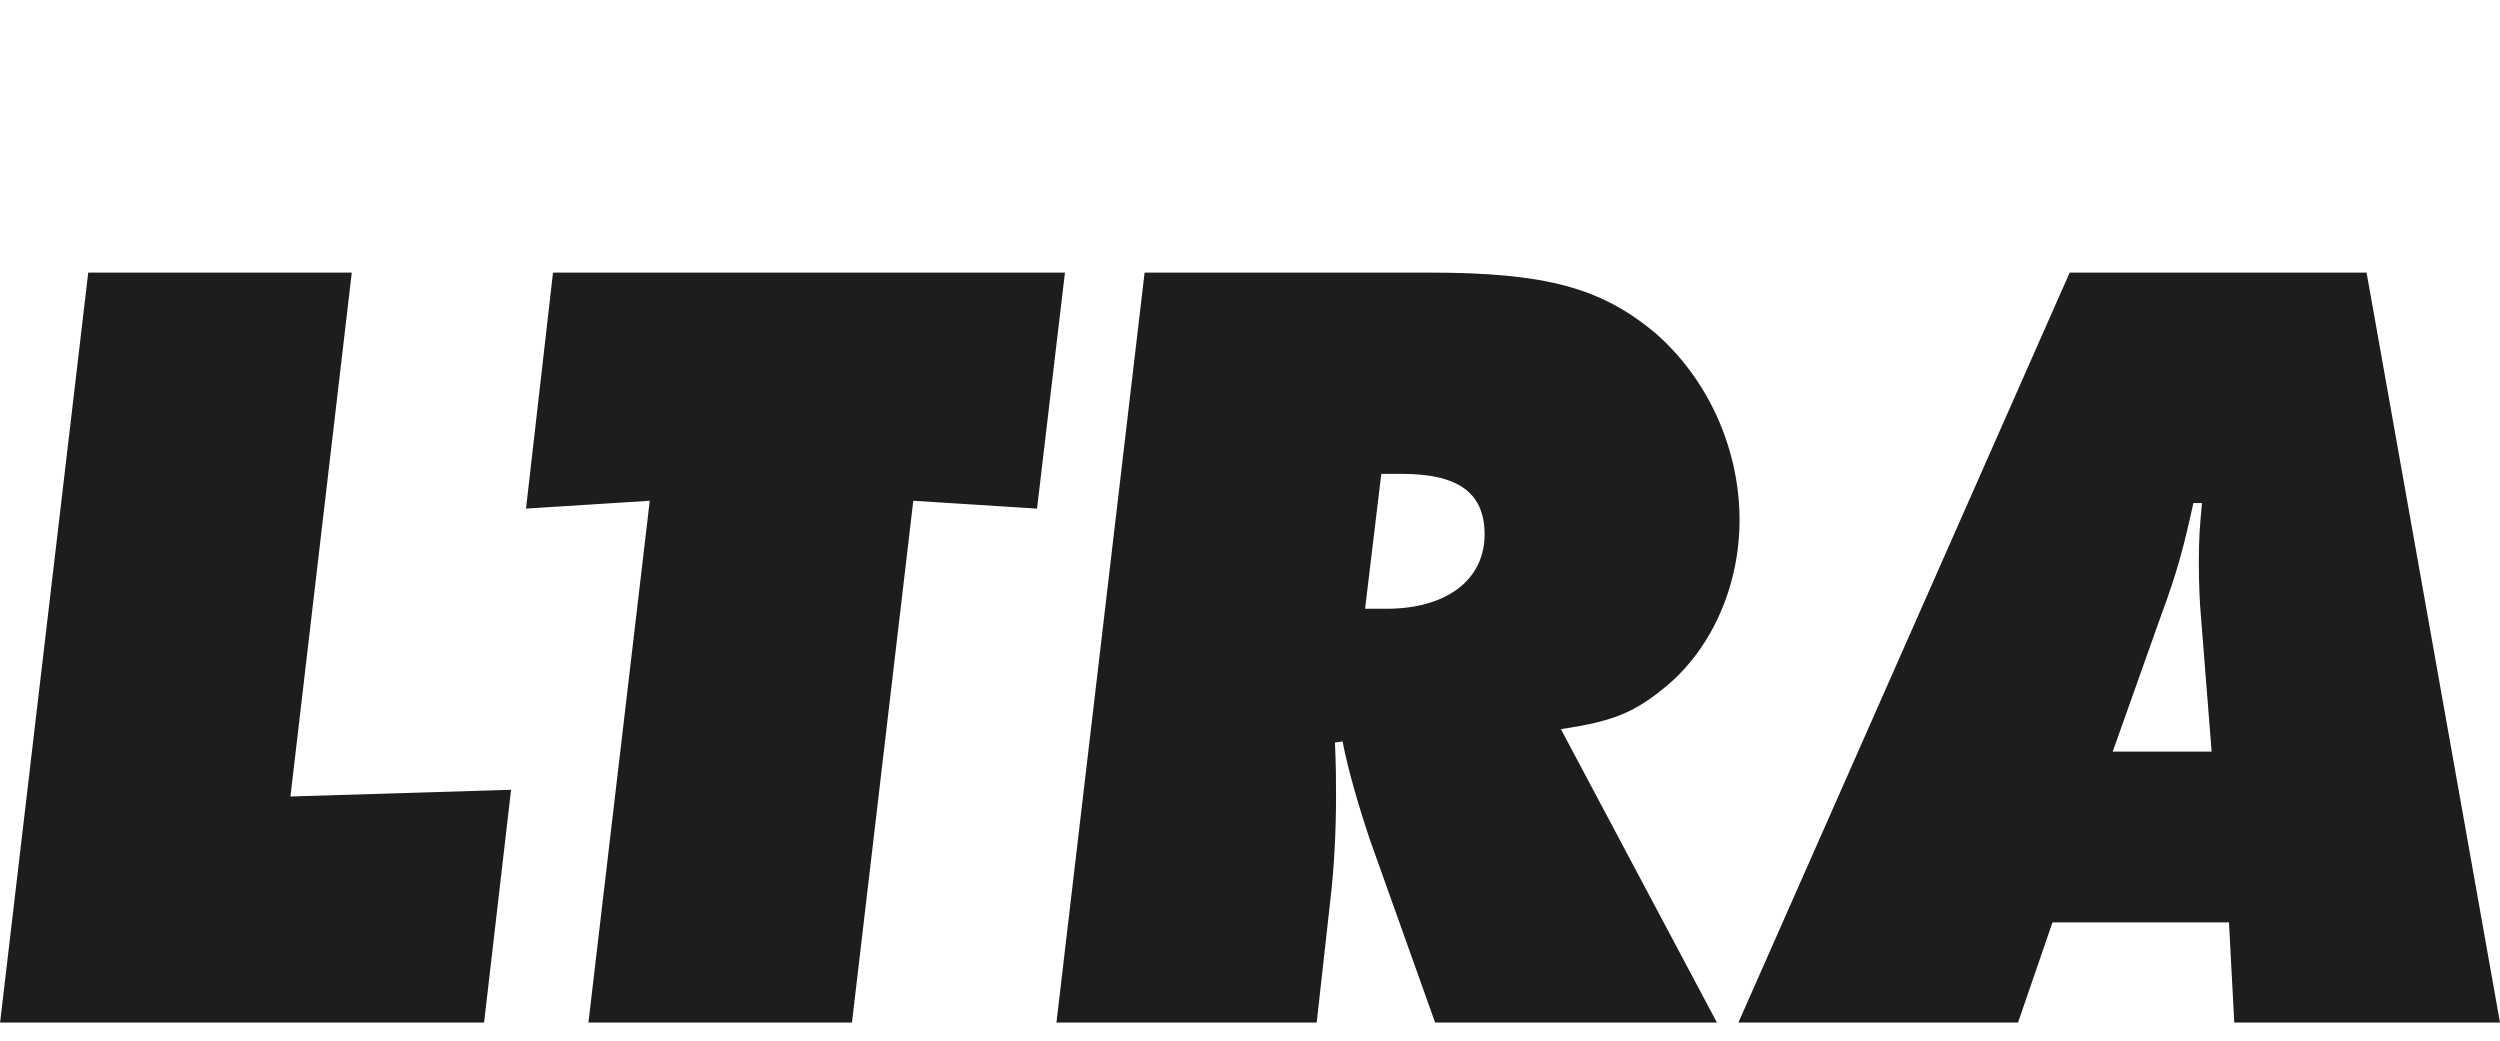
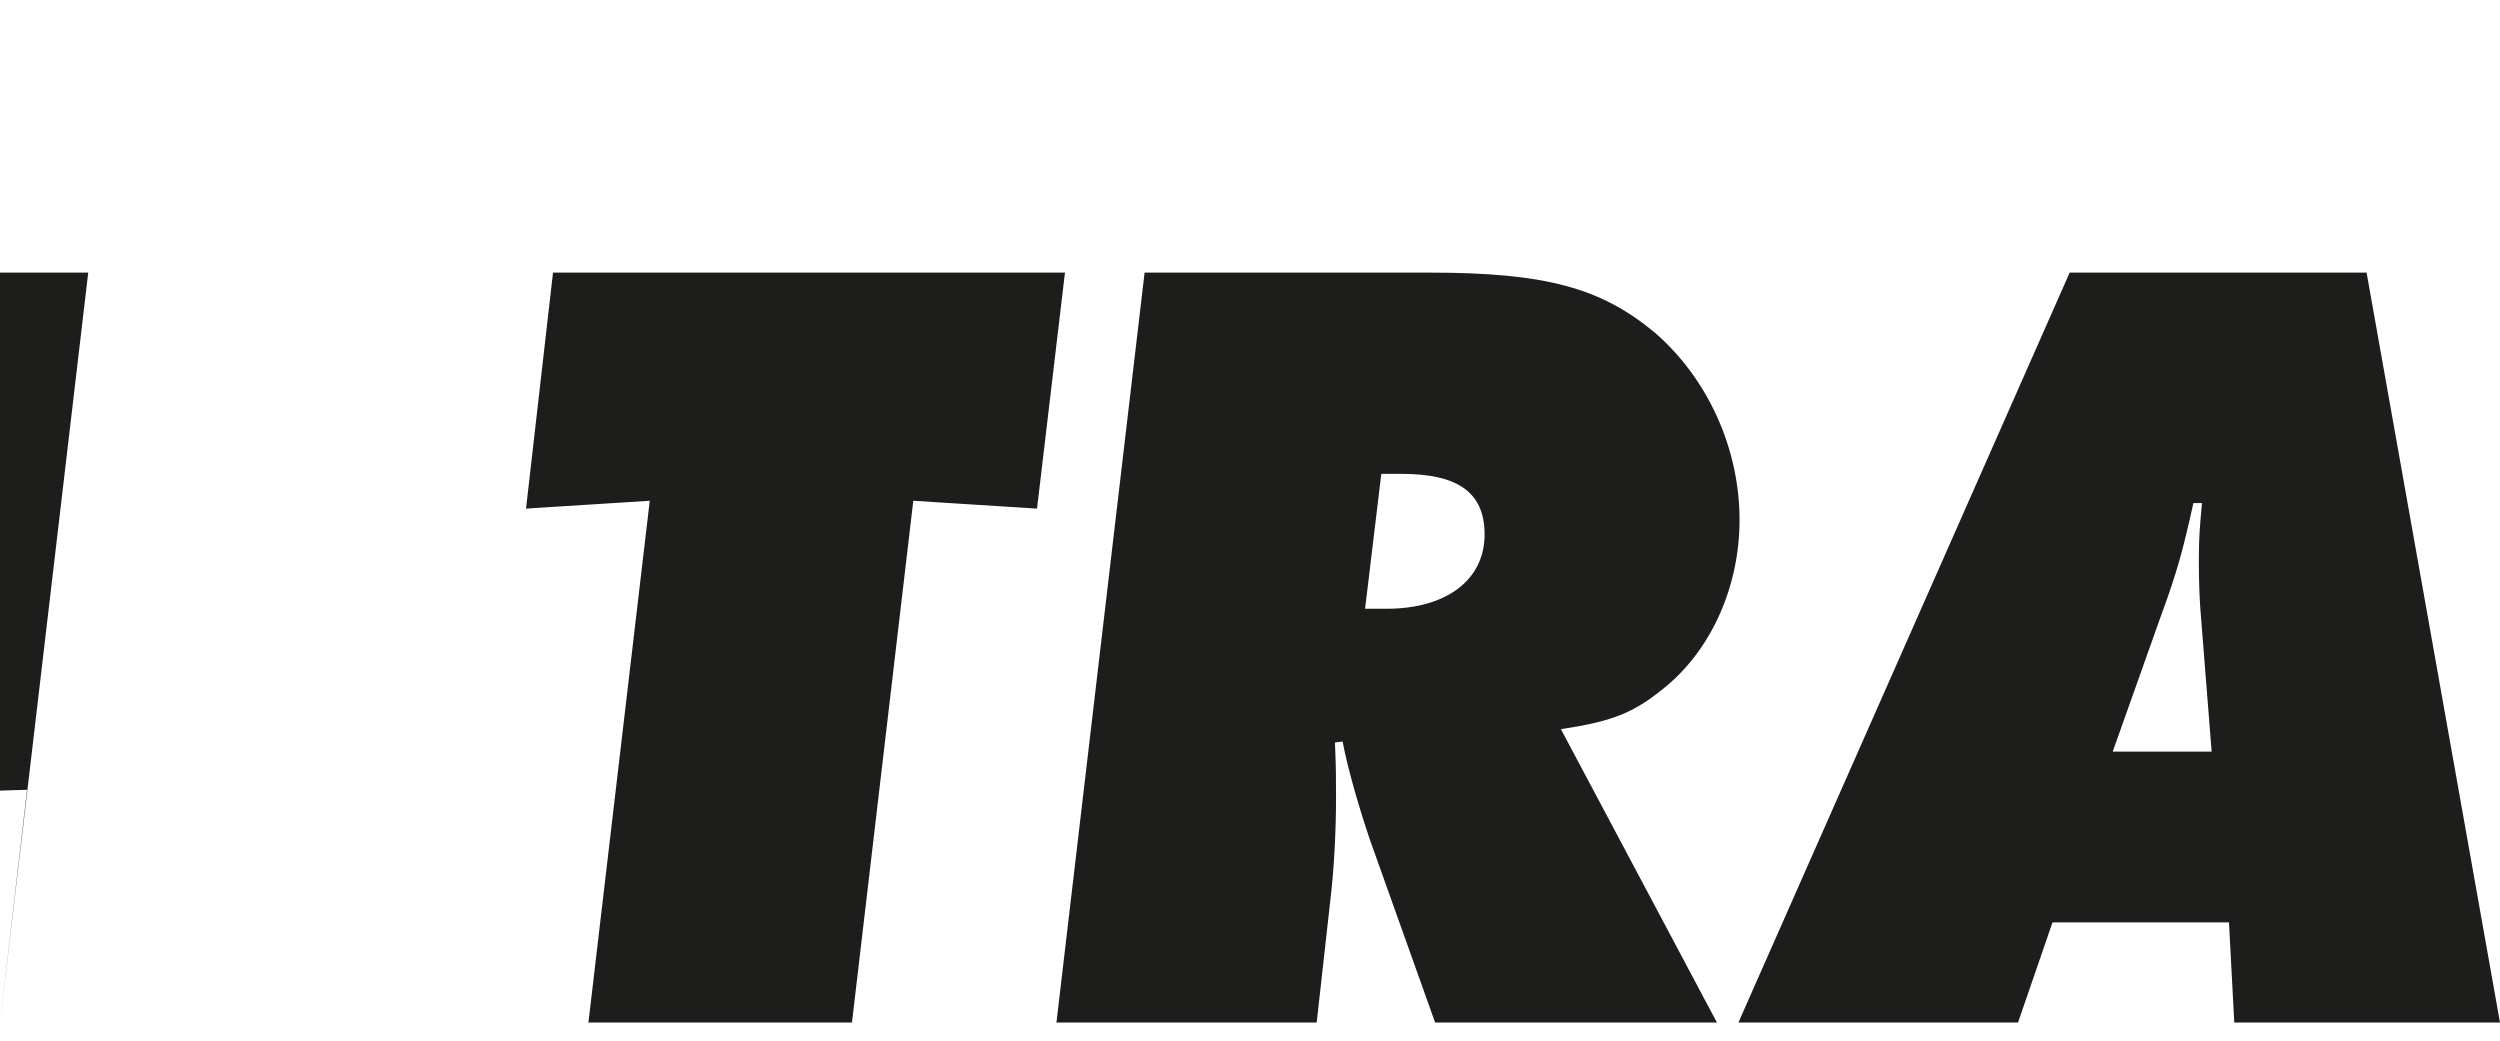
<svg xmlns="http://www.w3.org/2000/svg" version="1.1" id="svg1" width="250.352" height="104.275" viewBox="0 0 250.352 104.275">
  <defs id="defs1" />
-   <rect style="display:none;fill:#808080;fill-opacity:0;stroke:none;stroke-width:4.208;stroke-dashoffset:1.057;paint-order:fill markers stroke" id="export" width="250.352" height="104.275" x="-1.3860197e-06" y="-4.6345448e-07" />
  <g id="layer-MC0" transform="translate(-138.797,-30.037)">
-     <path id="path1" d="m 106.805,57.336 -4.953,42.563 c -1.078,8.215 -3.453,11.482 -8.406,11.482 -4.094,0 -6.453,-2.483 -6.453,-6.99 0,-0.898 0.203,-2.809 0.531,-5.504 L 92.367,57.336 H 65.977 l -5.172,43.233 c -0.219,2.025 -0.312,3.936 -0.312,5.961 0,9.016 2.359,14.863 8.078,19.714 6.234,5.292 14.969,8.101 25.422,8.101 10.234,0 17.984,-2.809 24.344,-8.787 6.344,-6.076 8.078,-10.682 10.016,-26.671 l 4.844,-41.55 z m 40.828,0 -8.828,75.098 h 48.469 l 2.703,-23.307 -22.094,0.67 6.141,-52.46 z m 46.543,0 -2.703,23.633 12.391,-0.784 -6.141,52.248 h 26.391 l 6.141,-52.248 12.391,0.784 2.797,-23.633 z M 305.777,98.658 c 4.516,-3.838 7.219,-10.028 7.219,-16.561 0,-7.088 -3.125,-14.062 -8.406,-18.685 -5.391,-4.508 -10.875,-6.076 -22.625,-6.076 h -28.547 l -8.828,75.098 h 26.062 l 1.406,-12.609 c 0.328,-2.809 0.531,-6.533 0.531,-9.914 0,-2.025 0,-3.038 -0.109,-5.52 l 0.766,-0.098 c 0.531,2.809 1.719,6.86 2.797,10.012 l 6.469,18.129 H 310.731 L 295.105,103.051 c 5.391,-0.8 7.438,-1.699 10.672,-4.393 z M 279.168,77.491 c 5.703,0 8.297,1.911 8.297,6.076 0,4.508 -3.781,7.431 -9.812,7.431 h -2.156 l 1.625,-13.507 z m 82.84,44.915 0.531,10.028 h 26.609 L 375.789,57.336 h -29.734 l -33.172,75.098 h 28 l 3.453,-10.028 z m -6.797,-30.738 c 1.625,-4.377 2.266,-6.86 3.234,-11.253 h 0.859 c -0.219,2.483 -0.313,3.267 -0.313,5.961 0,2.14 0.094,4.067 0.203,5.292 l 1.078,13.638 h -9.906 z" style="fill:#1d1d1b;fill-opacity:1;fill-rule:nonzero;stroke:none;stroke-width:1.363" aria-label="ULTRA" />
+     <path id="path1" d="m 106.805,57.336 -4.953,42.563 c -1.078,8.215 -3.453,11.482 -8.406,11.482 -4.094,0 -6.453,-2.483 -6.453,-6.99 0,-0.898 0.203,-2.809 0.531,-5.504 L 92.367,57.336 H 65.977 l -5.172,43.233 c -0.219,2.025 -0.312,3.936 -0.312,5.961 0,9.016 2.359,14.863 8.078,19.714 6.234,5.292 14.969,8.101 25.422,8.101 10.234,0 17.984,-2.809 24.344,-8.787 6.344,-6.076 8.078,-10.682 10.016,-26.671 l 4.844,-41.55 z m 40.828,0 -8.828,75.098 l 2.703,-23.307 -22.094,0.67 6.141,-52.46 z m 46.543,0 -2.703,23.633 12.391,-0.784 -6.141,52.248 h 26.391 l 6.141,-52.248 12.391,0.784 2.797,-23.633 z M 305.777,98.658 c 4.516,-3.838 7.219,-10.028 7.219,-16.561 0,-7.088 -3.125,-14.062 -8.406,-18.685 -5.391,-4.508 -10.875,-6.076 -22.625,-6.076 h -28.547 l -8.828,75.098 h 26.062 l 1.406,-12.609 c 0.328,-2.809 0.531,-6.533 0.531,-9.914 0,-2.025 0,-3.038 -0.109,-5.52 l 0.766,-0.098 c 0.531,2.809 1.719,6.86 2.797,10.012 l 6.469,18.129 H 310.731 L 295.105,103.051 c 5.391,-0.8 7.438,-1.699 10.672,-4.393 z M 279.168,77.491 c 5.703,0 8.297,1.911 8.297,6.076 0,4.508 -3.781,7.431 -9.812,7.431 h -2.156 l 1.625,-13.507 z m 82.84,44.915 0.531,10.028 h 26.609 L 375.789,57.336 h -29.734 l -33.172,75.098 h 28 l 3.453,-10.028 z m -6.797,-30.738 c 1.625,-4.377 2.266,-6.86 3.234,-11.253 h 0.859 c -0.219,2.483 -0.313,3.267 -0.313,5.961 0,2.14 0.094,4.067 0.203,5.292 l 1.078,13.638 h -9.906 z" style="fill:#1d1d1b;fill-opacity:1;fill-rule:nonzero;stroke:none;stroke-width:1.363" aria-label="ULTRA" />
  </g>
</svg>